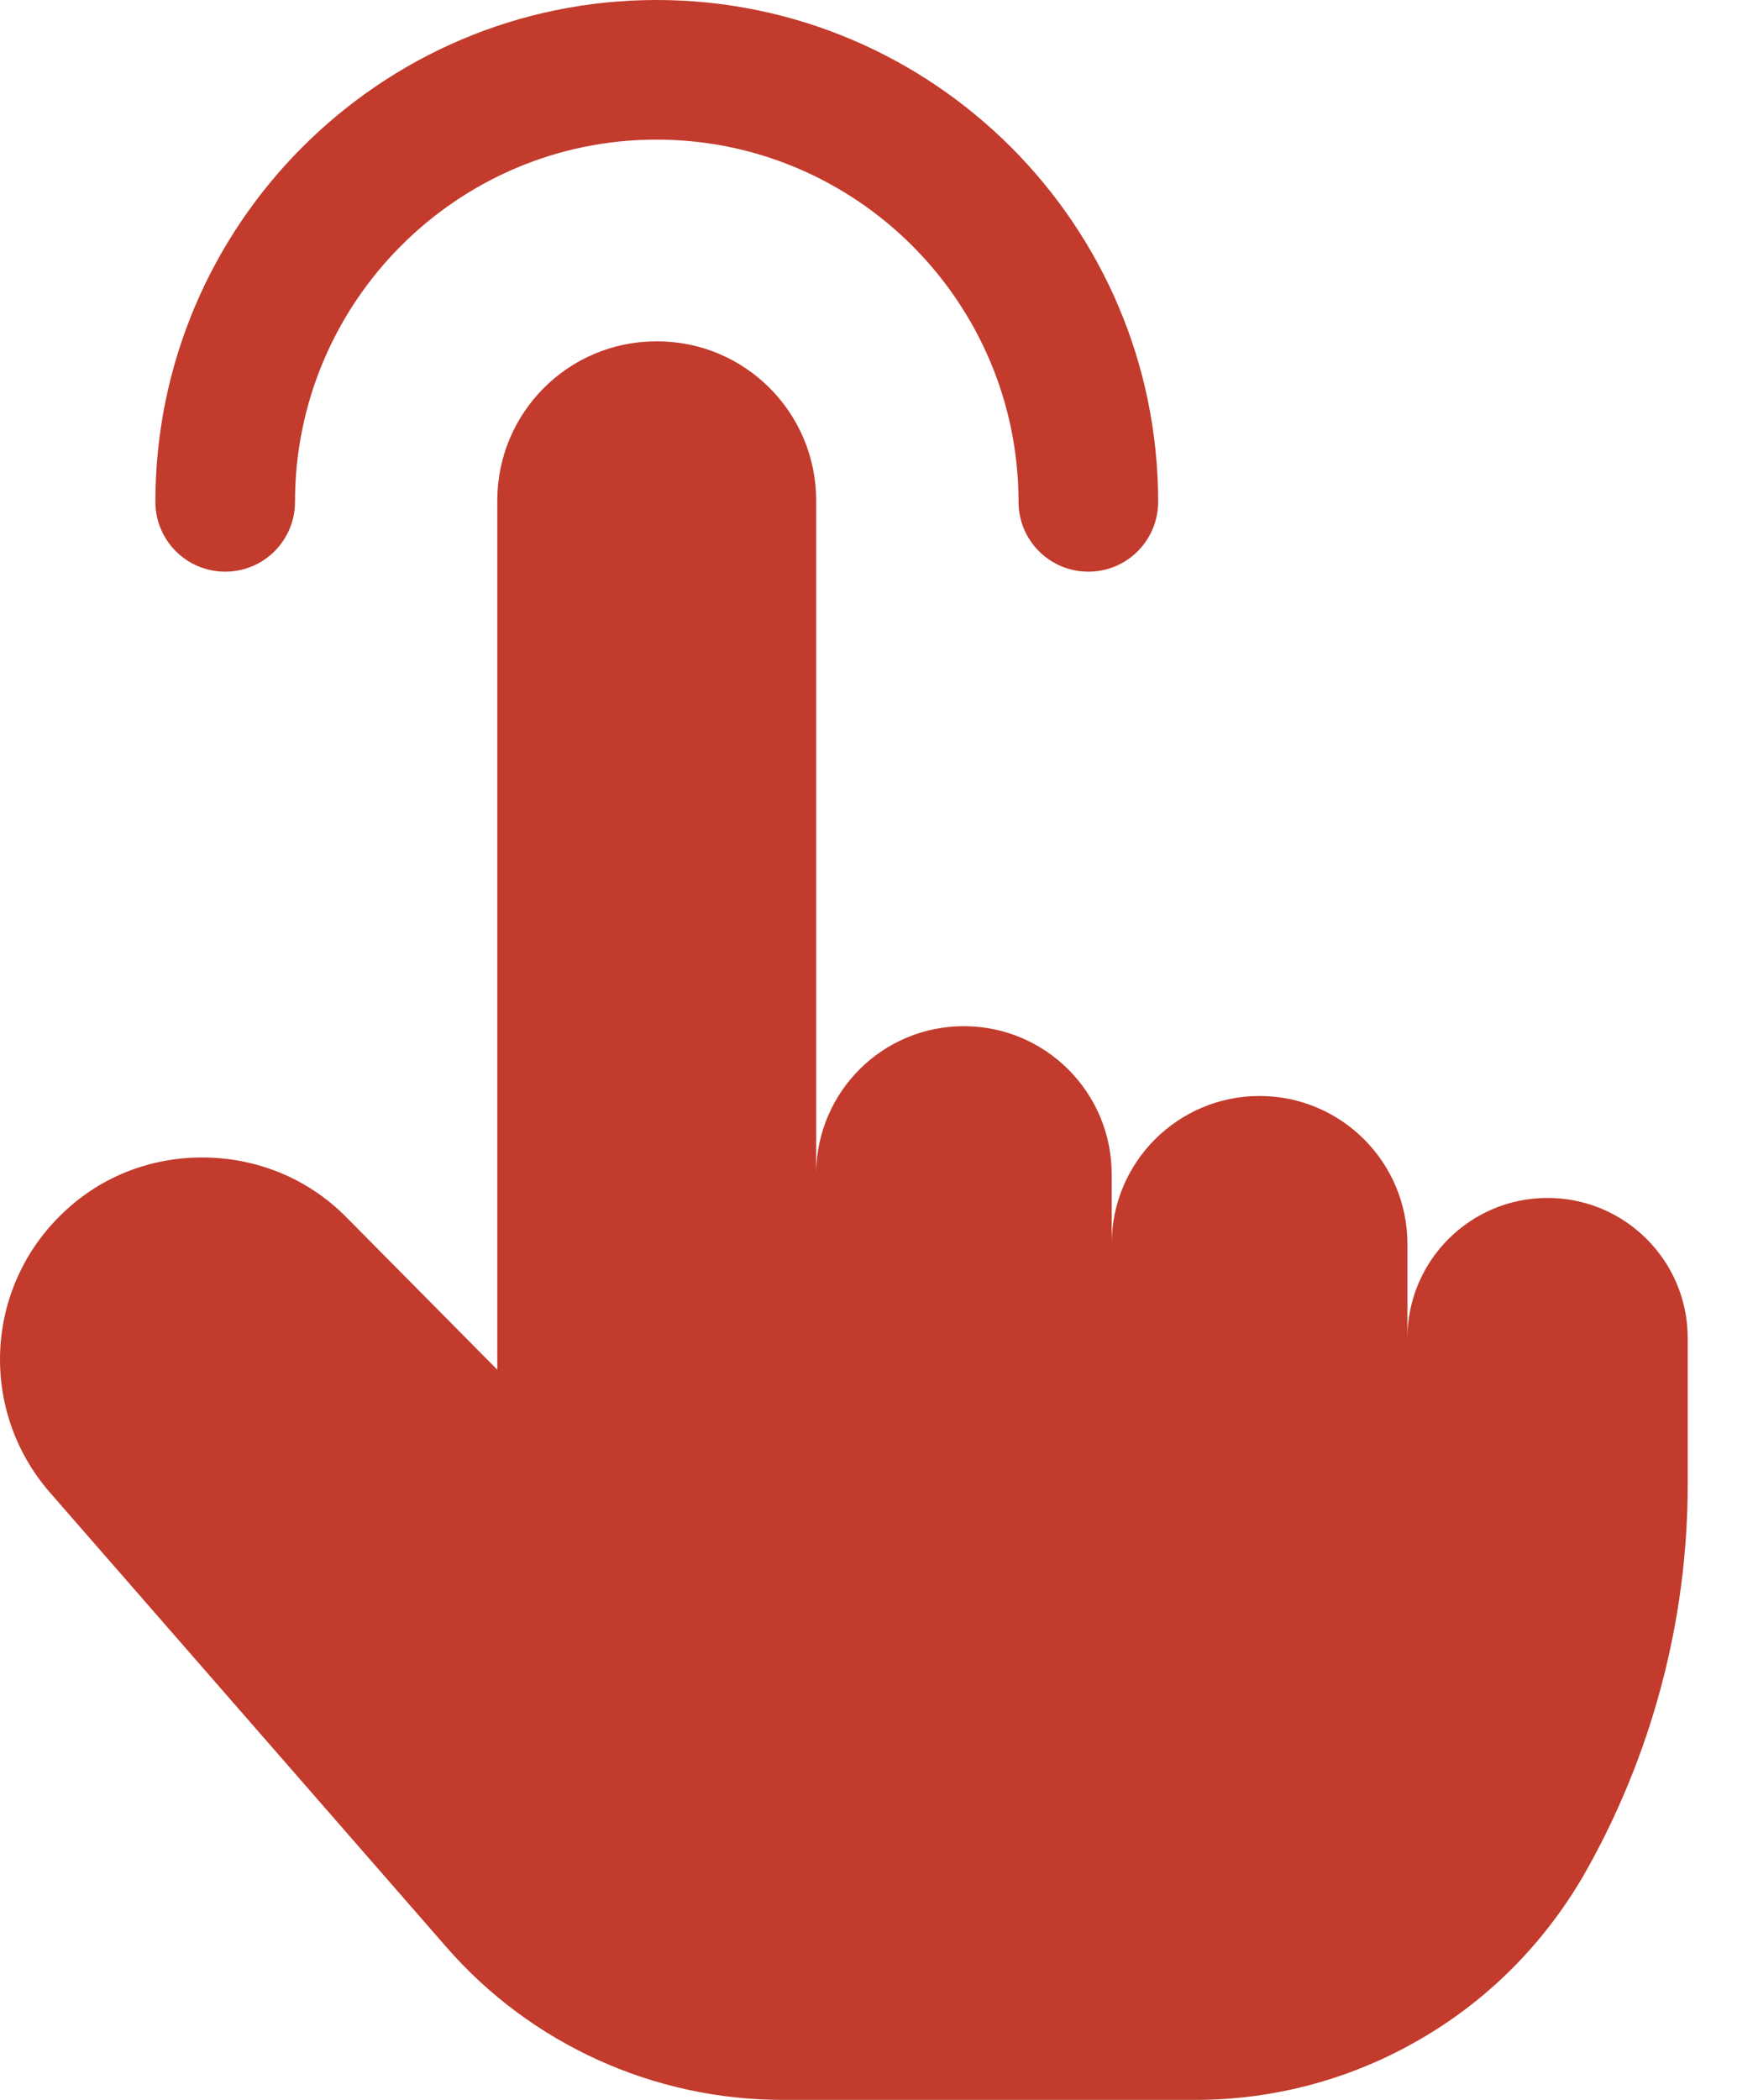
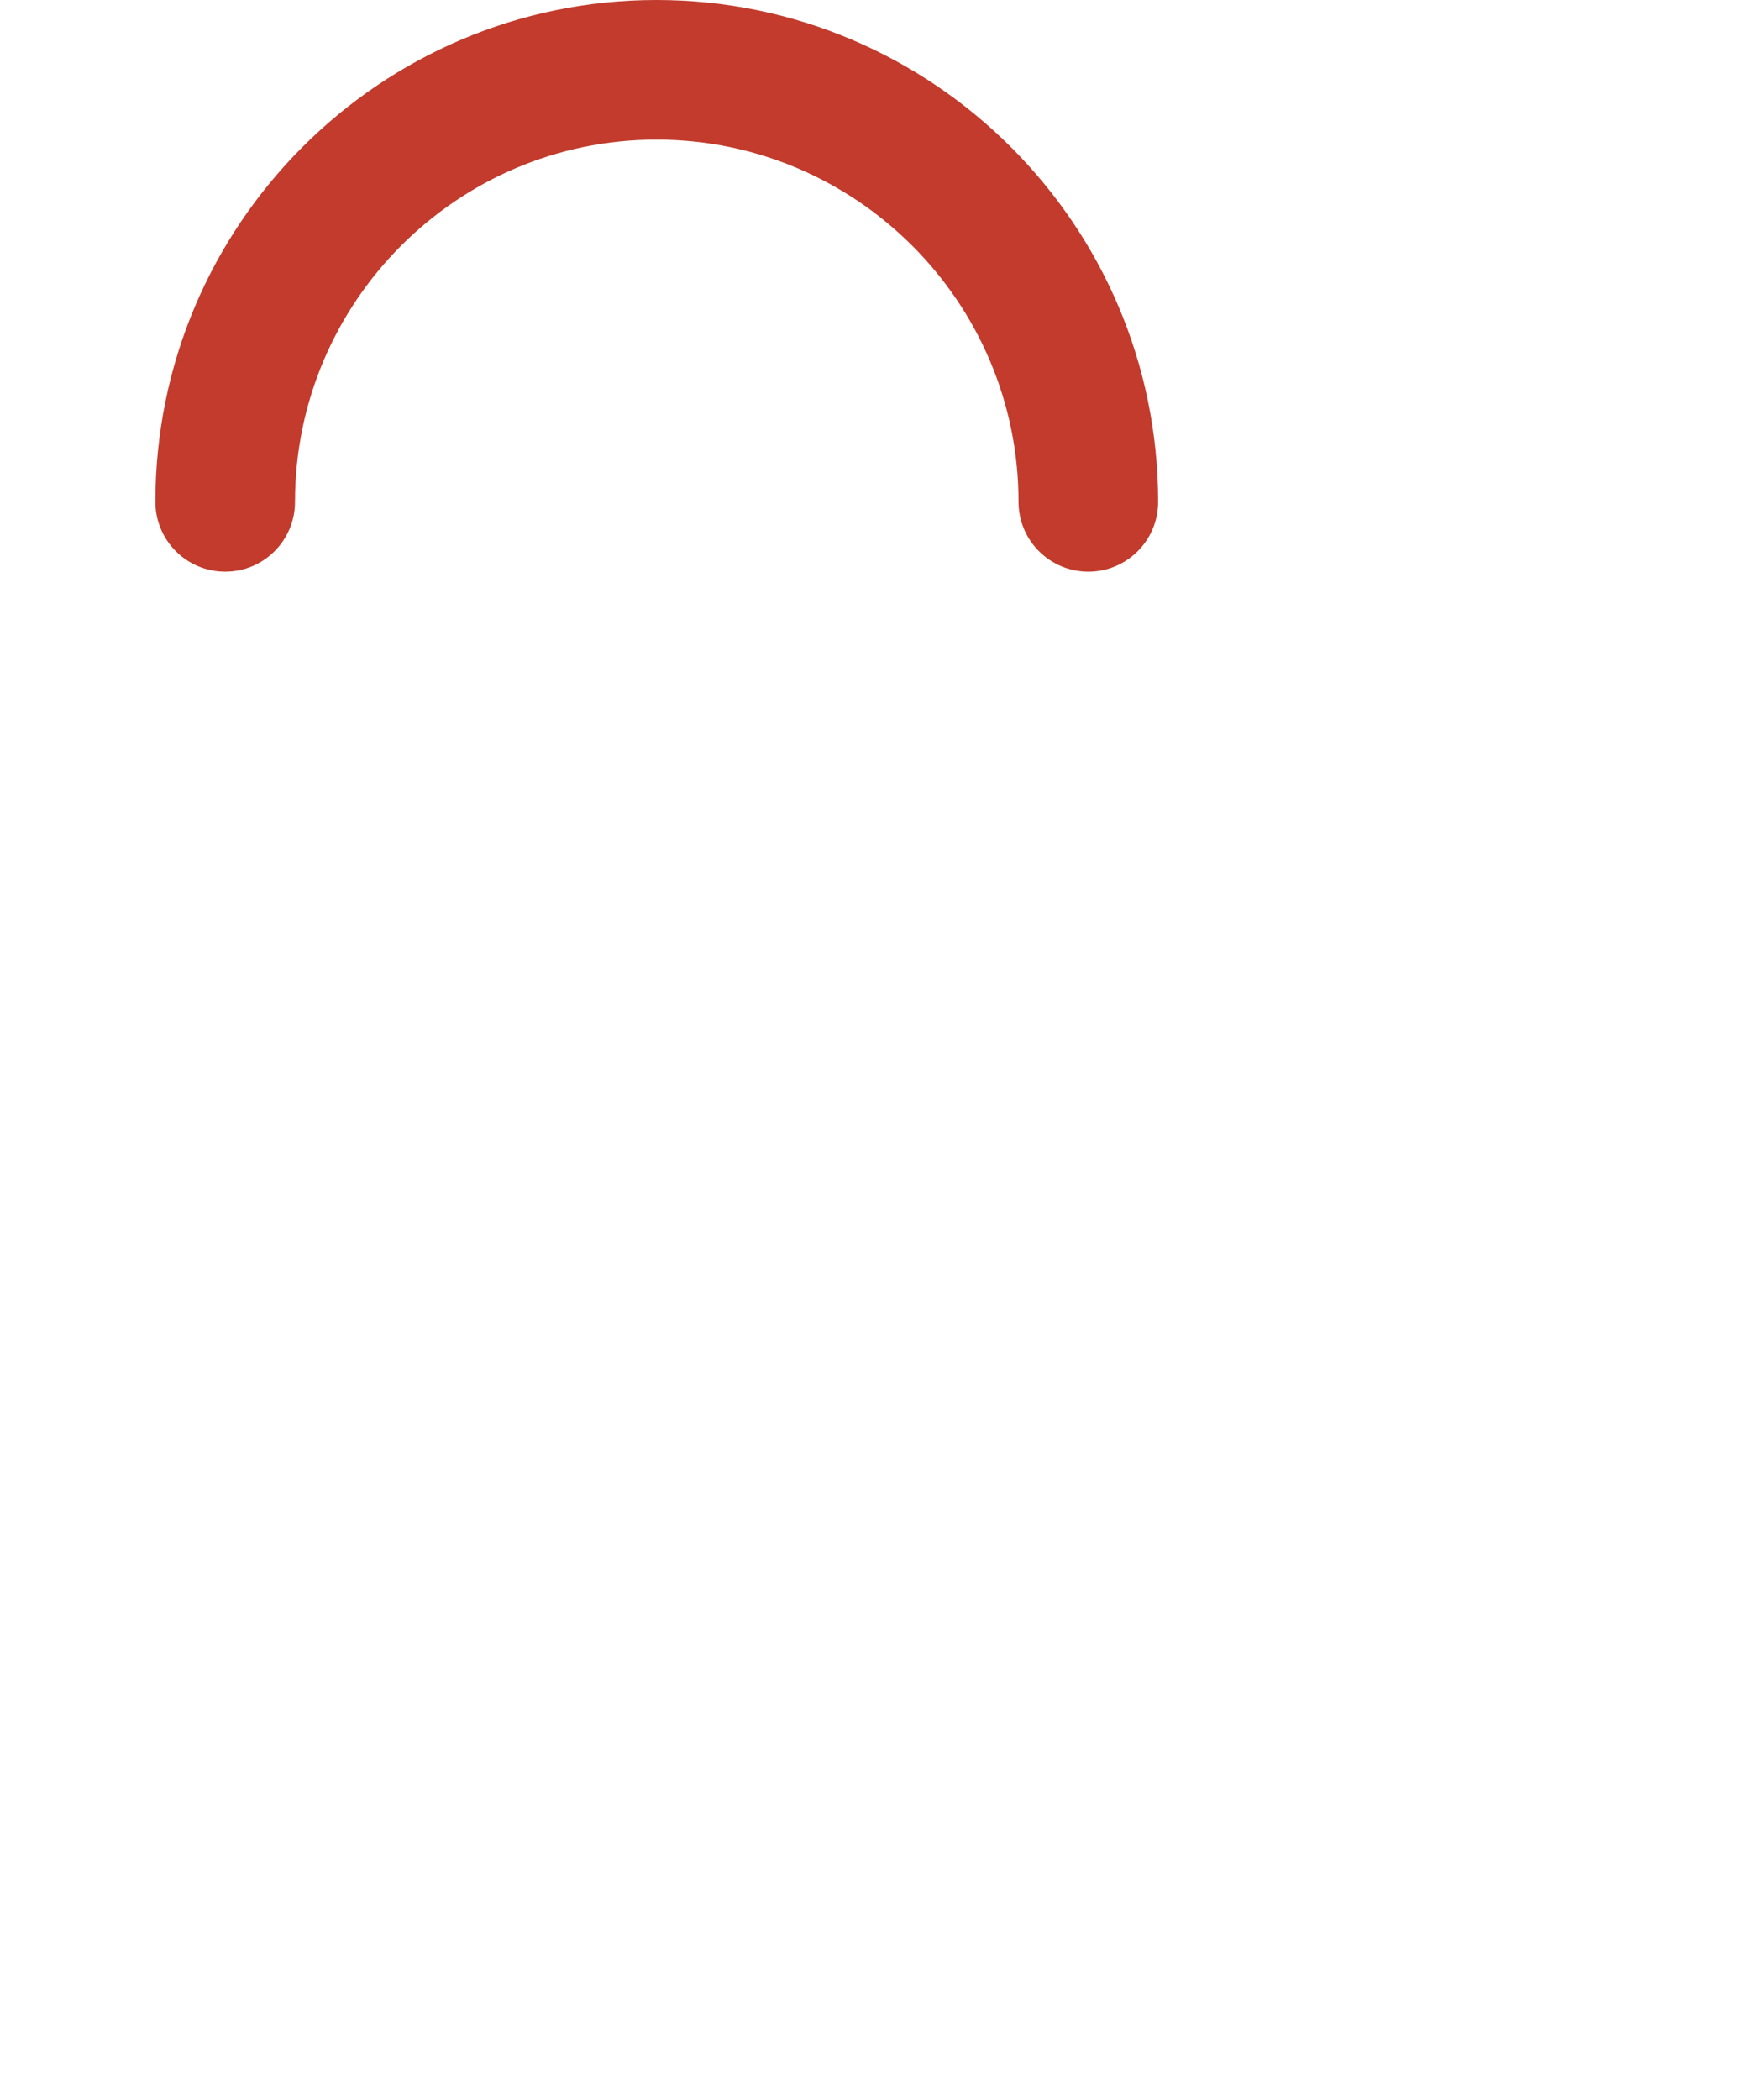
<svg xmlns="http://www.w3.org/2000/svg" width="24" height="29" viewBox="0 0 24 29" fill="none">
  <path d="M3.112 7.895C3.644 7.895 4.076 7.464 4.076 6.931C4.076 4.173 6.316 1.928 9.07 1.928C11.829 1.928 14.073 4.173 14.073 6.931C14.073 7.464 14.505 7.895 15.038 7.895C15.57 7.895 16.002 7.464 16.002 6.931C16.002 3.11 12.892 0 9.07 0C5.253 0 2.147 3.11 2.147 6.931C2.147 7.464 2.579 7.895 3.112 7.895Z" fill="#C23B2C" />
-   <path d="M21.382 16.544C20.313 16.544 19.446 17.411 19.446 18.48V17.179C19.446 16.051 18.531 15.136 17.403 15.136C16.275 15.136 15.36 16.051 15.36 17.179V16.215C15.36 15.087 14.446 14.172 13.317 14.172C12.197 14.172 11.29 15.074 11.277 16.191V6.913C11.277 5.698 10.294 4.714 9.079 4.714H9.069C7.854 4.714 6.871 5.698 6.871 6.913V18.916L4.789 16.814C4.239 16.255 3.516 15.985 2.793 15.985C2.099 15.985 1.405 16.235 0.865 16.756C-0.215 17.788 -0.292 19.475 0.682 20.603L6.167 26.889C7.334 28.229 9.031 29 10.814 29H16.522C17.631 29 18.691 28.701 19.607 28.171C20.532 27.641 21.313 26.869 21.872 25.915C22.817 24.266 23.319 22.396 23.319 20.497V18.48C23.319 17.411 22.452 16.544 21.382 16.544Z" fill="#C23B2C" />
</svg>